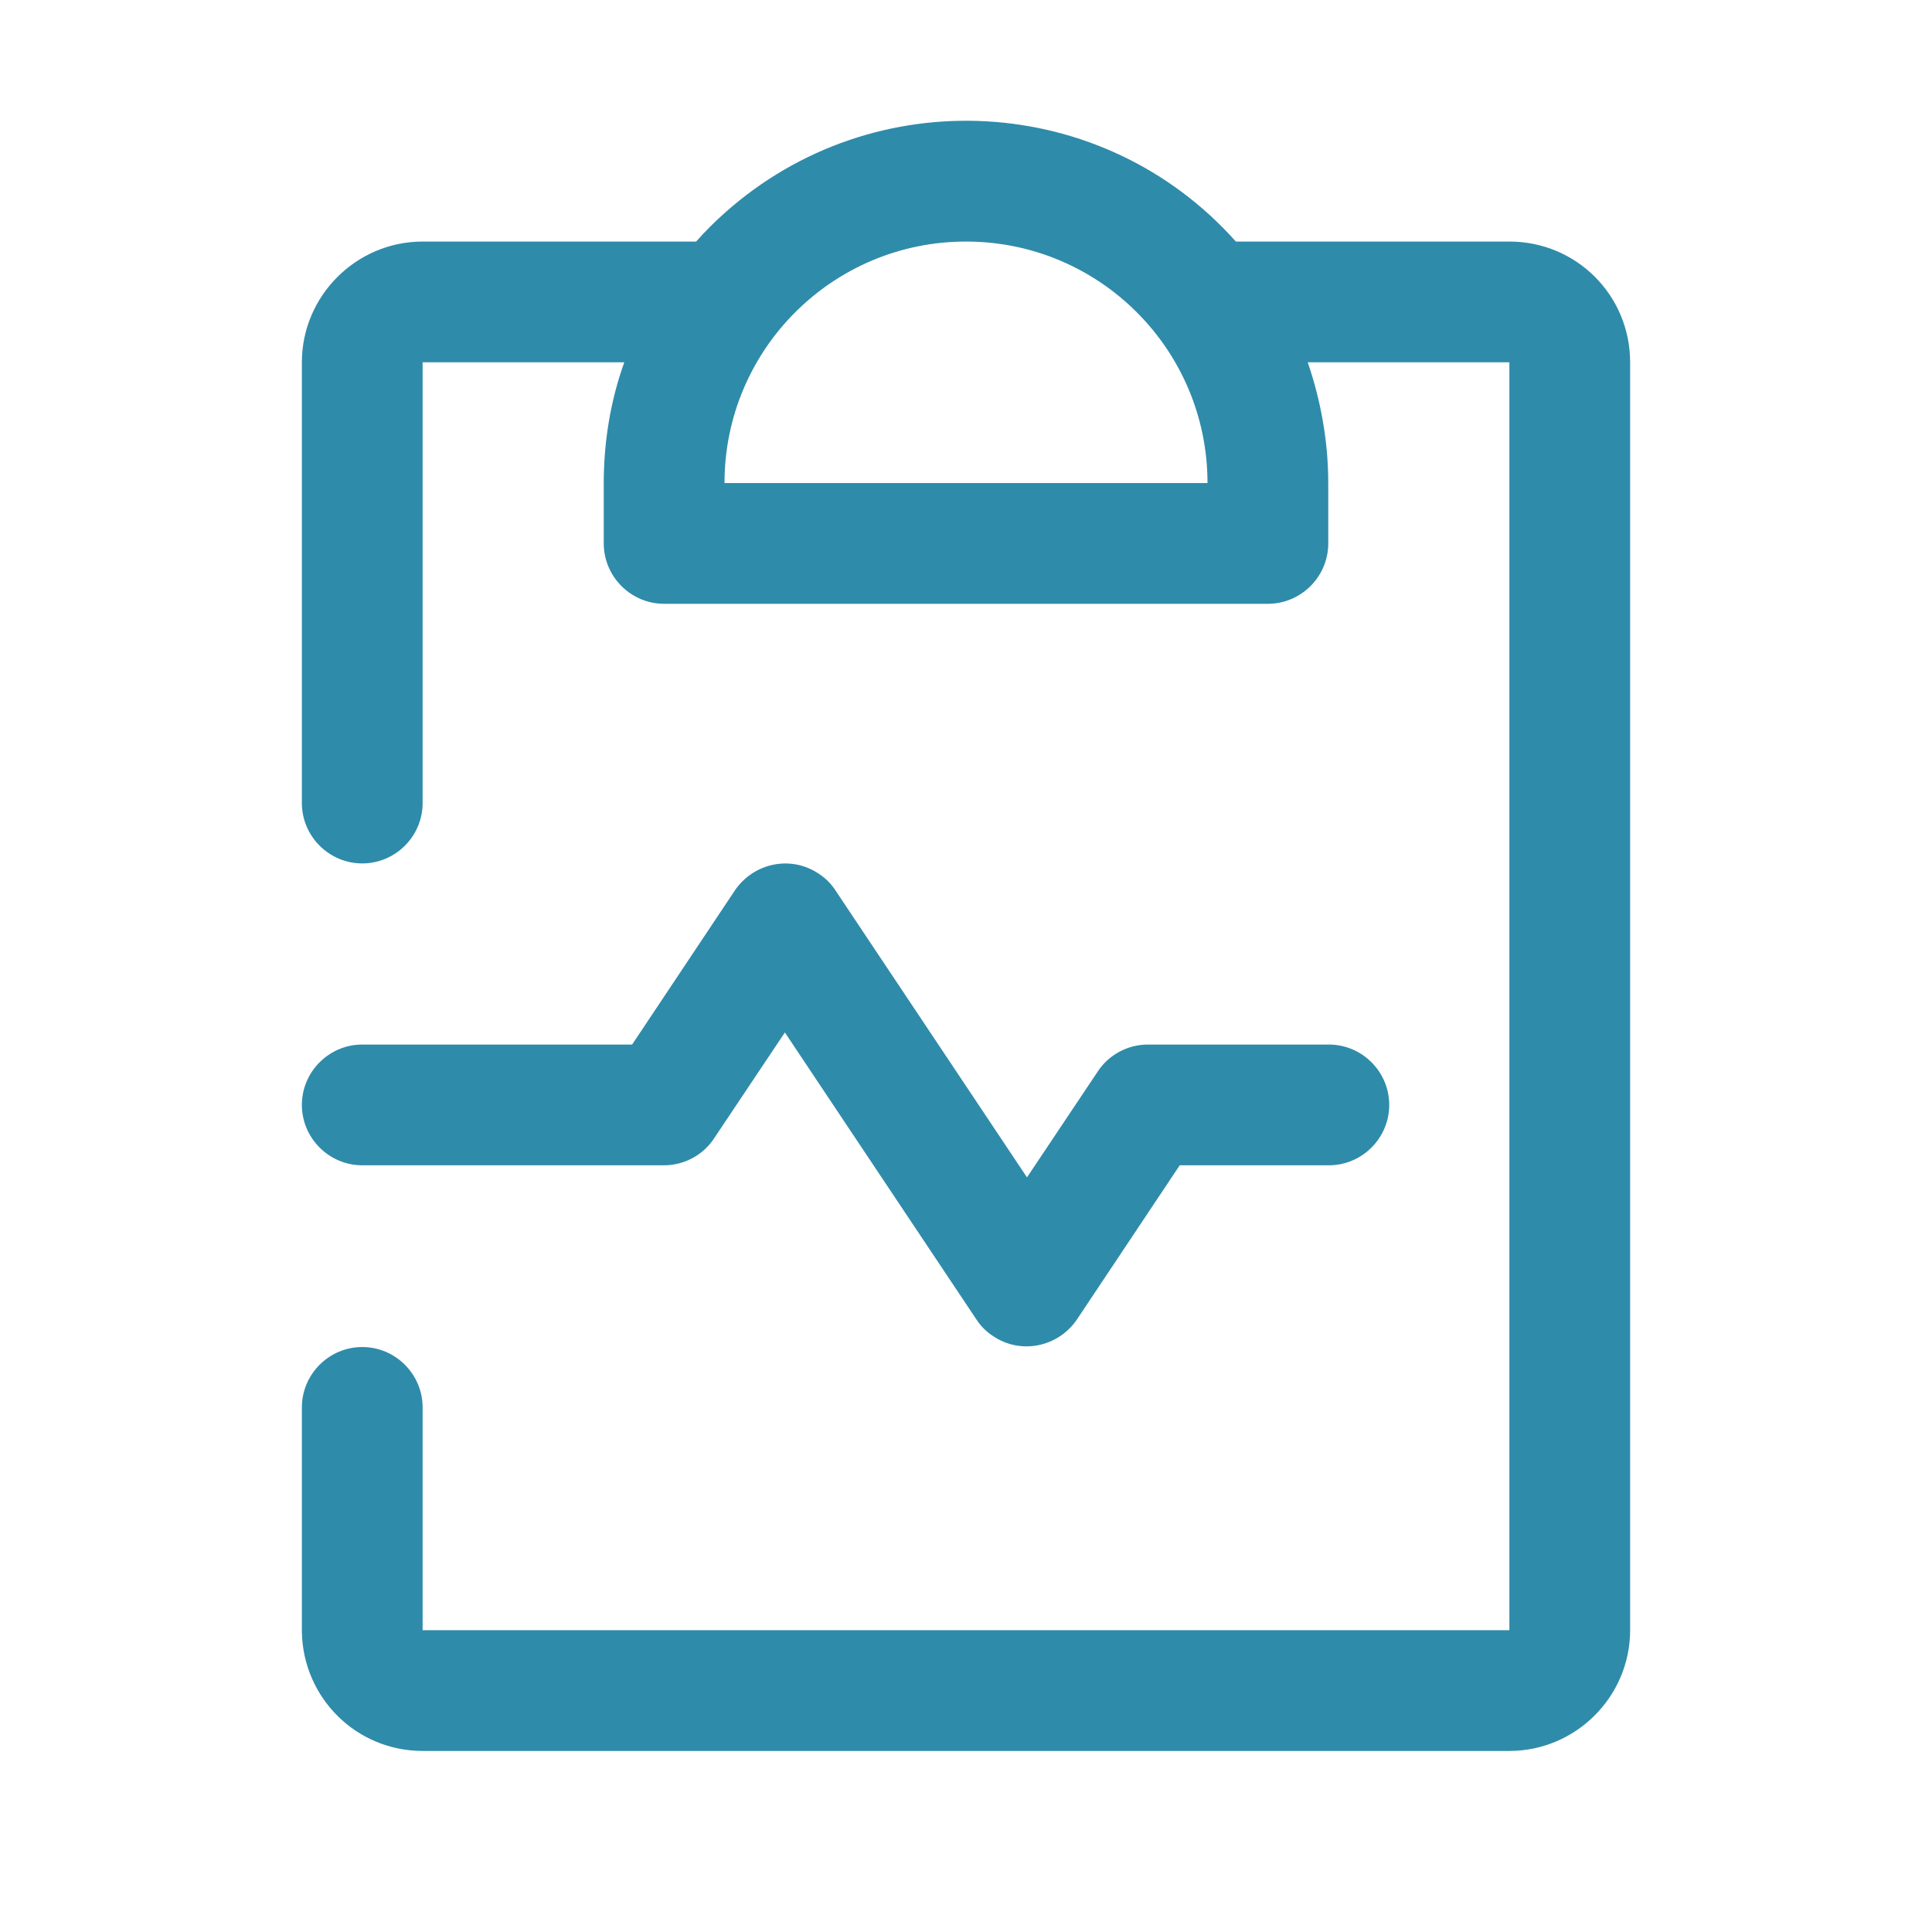
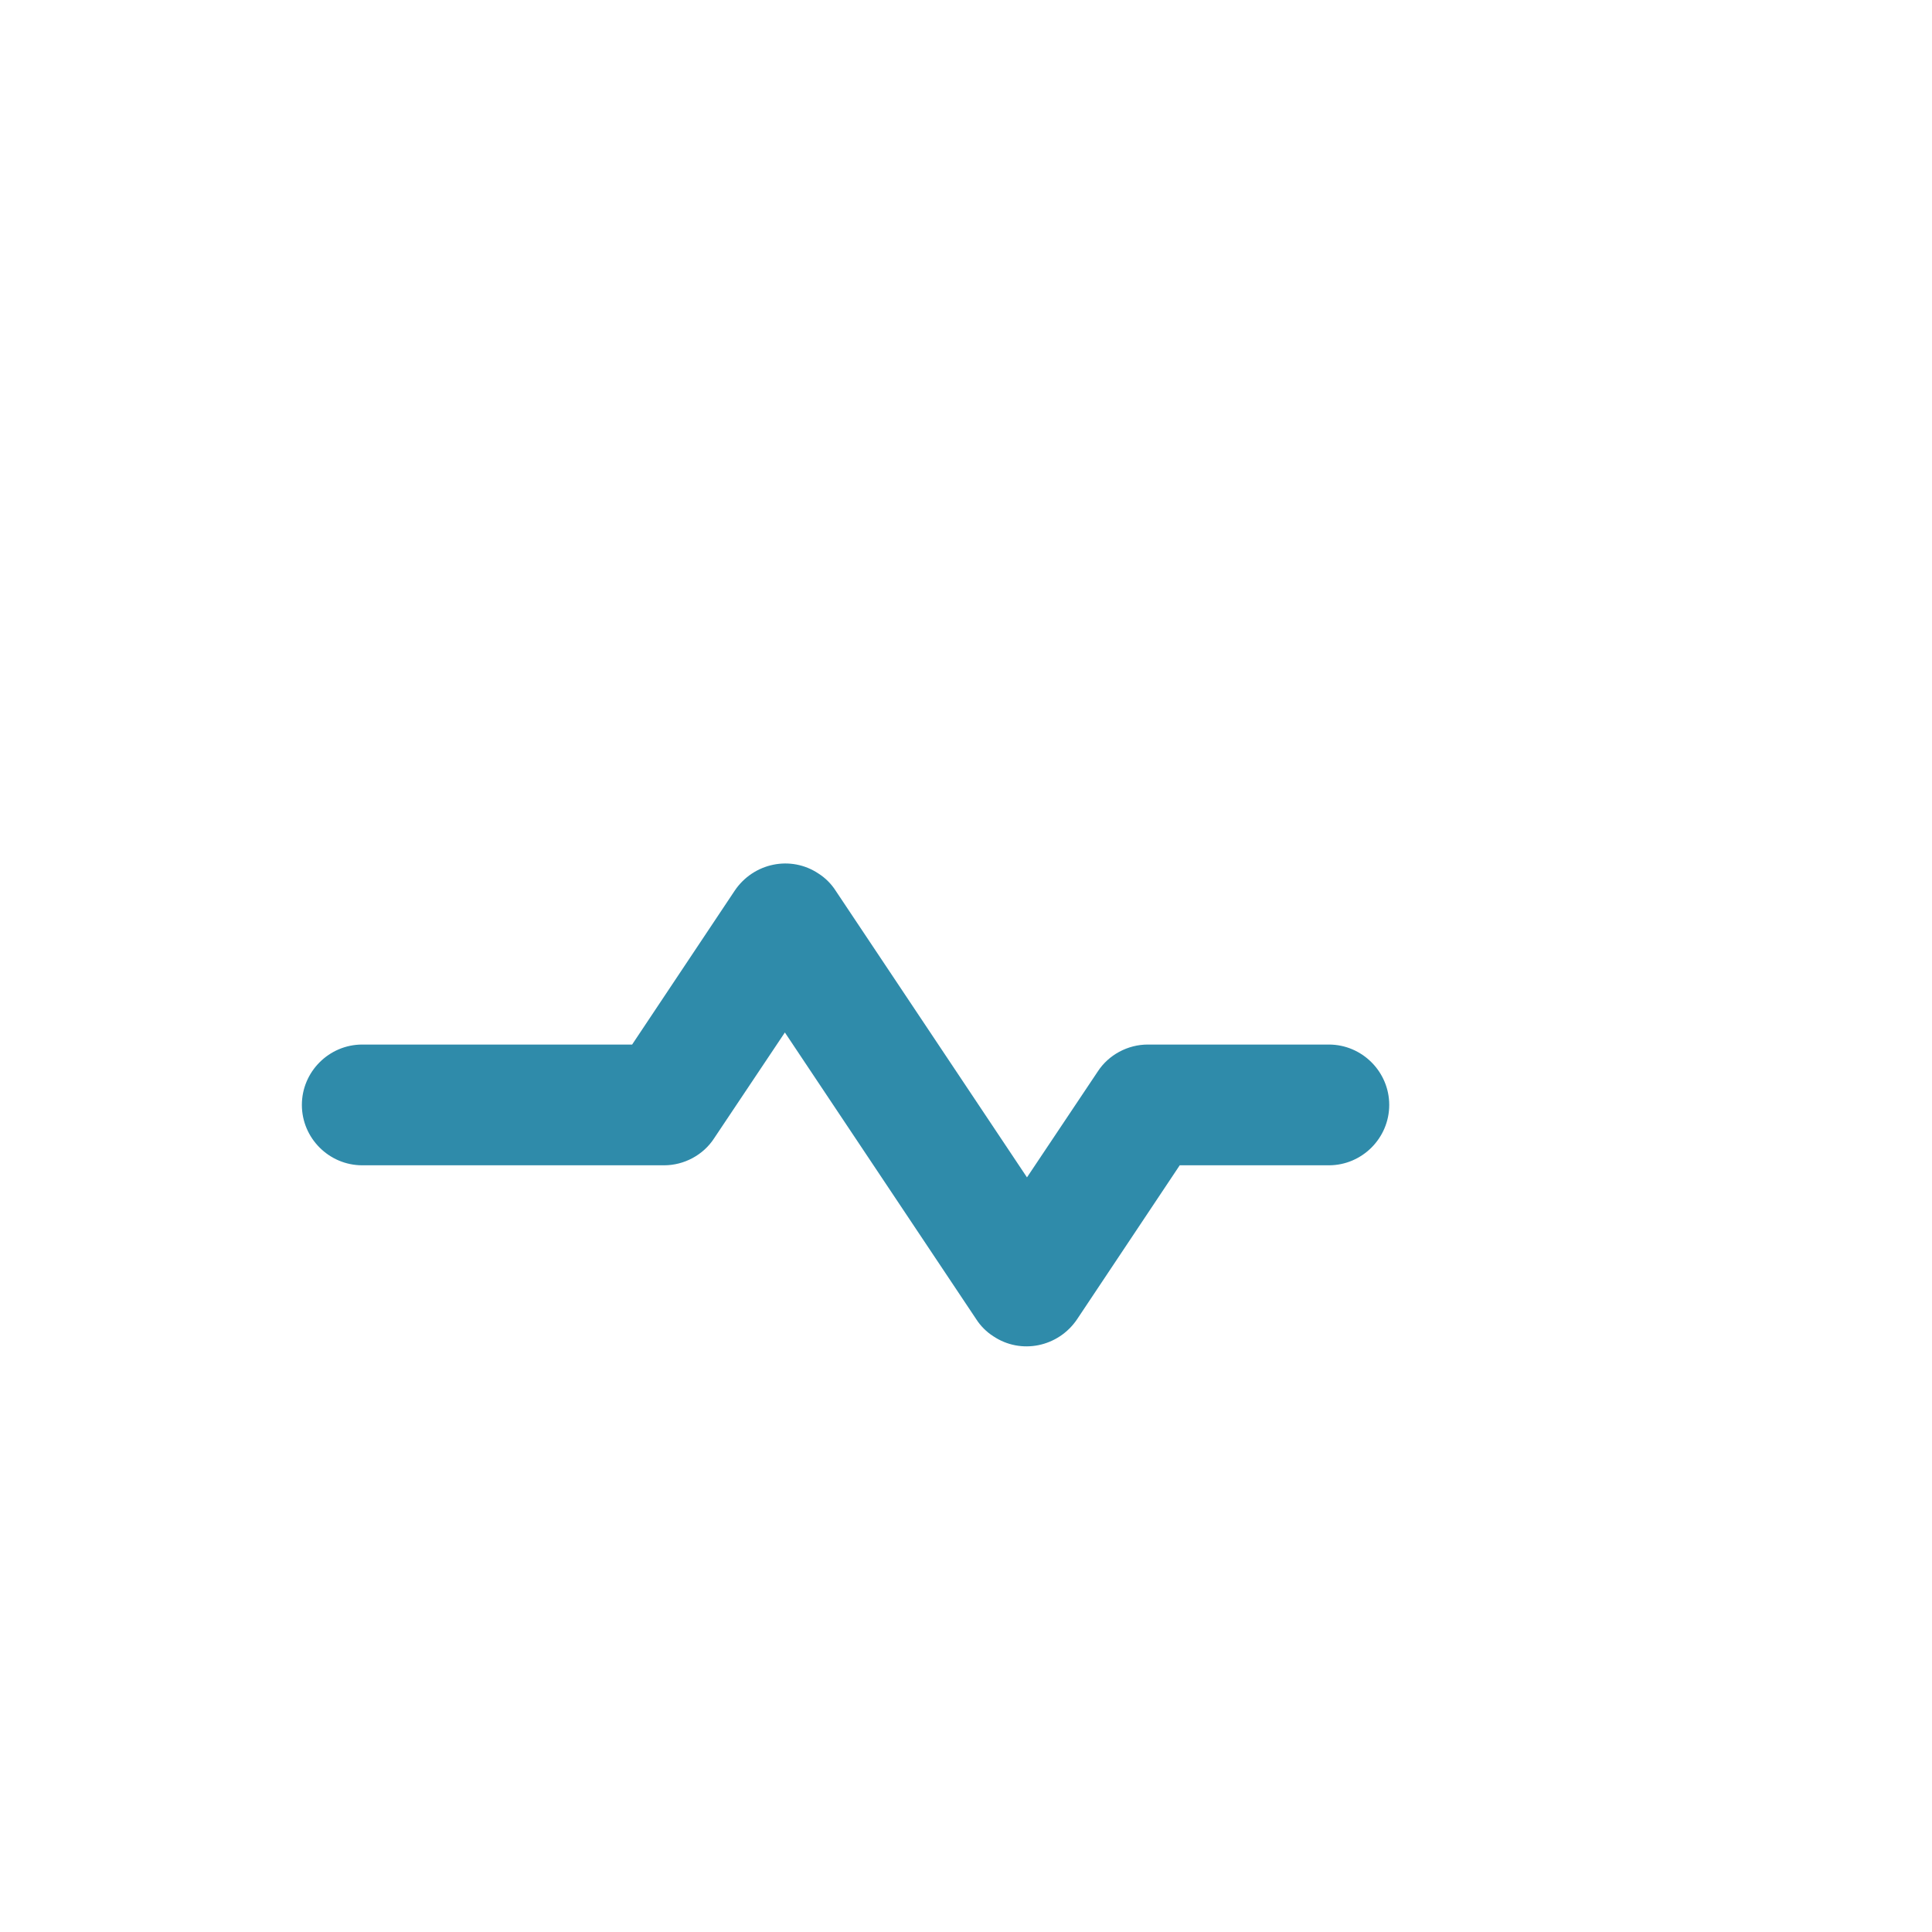
<svg xmlns="http://www.w3.org/2000/svg" width="32" height="32" viewBox="0 0 32 32">
-   <path d="M25 4.001H20.47C18.27 1.531 14.48 1.321 12.01 3.521C11.84 3.671 11.68 3.831 11.53 4.001H7C5.9 4.001 5 4.901 5 6.001V13.301C5 13.851 5.45 14.301 6 14.301C6.55 14.301 7 13.851 7 13.301V6.001H10.34C10.11 6.641 10 7.321 10 8.001V9.001C10 9.551 10.45 10.001 11 10.001H21C21.55 10.001 22 9.551 22 9.001V8.001C22 7.321 21.88 6.641 21.66 6.001H25V27.001H7V23.311C7 22.761 6.55 22.311 6 22.311C5.45 22.311 5 22.761 5 23.311V27.031C5.02 28.121 5.9 29.001 7 29.001H25C26.1 29.001 27 28.101 27 27.001V6.001C27 4.891 26.11 4.001 25 4.001ZM12 8.001C12 5.791 13.79 4.001 16 4.001C18.21 4.001 20 5.791 20 8.001H12Z" fill="#2F8BAA" />
  <path d="M6 19.301H11C11.33 19.301 11.65 19.131 11.83 18.851L13 17.101L16.17 21.851C16.24 21.961 16.34 22.061 16.45 22.131C16.91 22.441 17.53 22.311 17.84 21.851L19.54 19.301H22.01C22.56 19.301 23.01 18.851 23.01 18.301C23.01 17.751 22.56 17.301 22.01 17.301H19.01C18.68 17.301 18.36 17.471 18.18 17.751L17.01 19.501L13.84 14.751C13.77 14.641 13.67 14.541 13.56 14.471C13.1 14.161 12.48 14.291 12.17 14.751L10.47 17.301H6C5.45 17.301 5 17.751 5 18.301C5 18.851 5.45 19.301 6 19.301Z" fill="#2F8BAA" />
</svg>